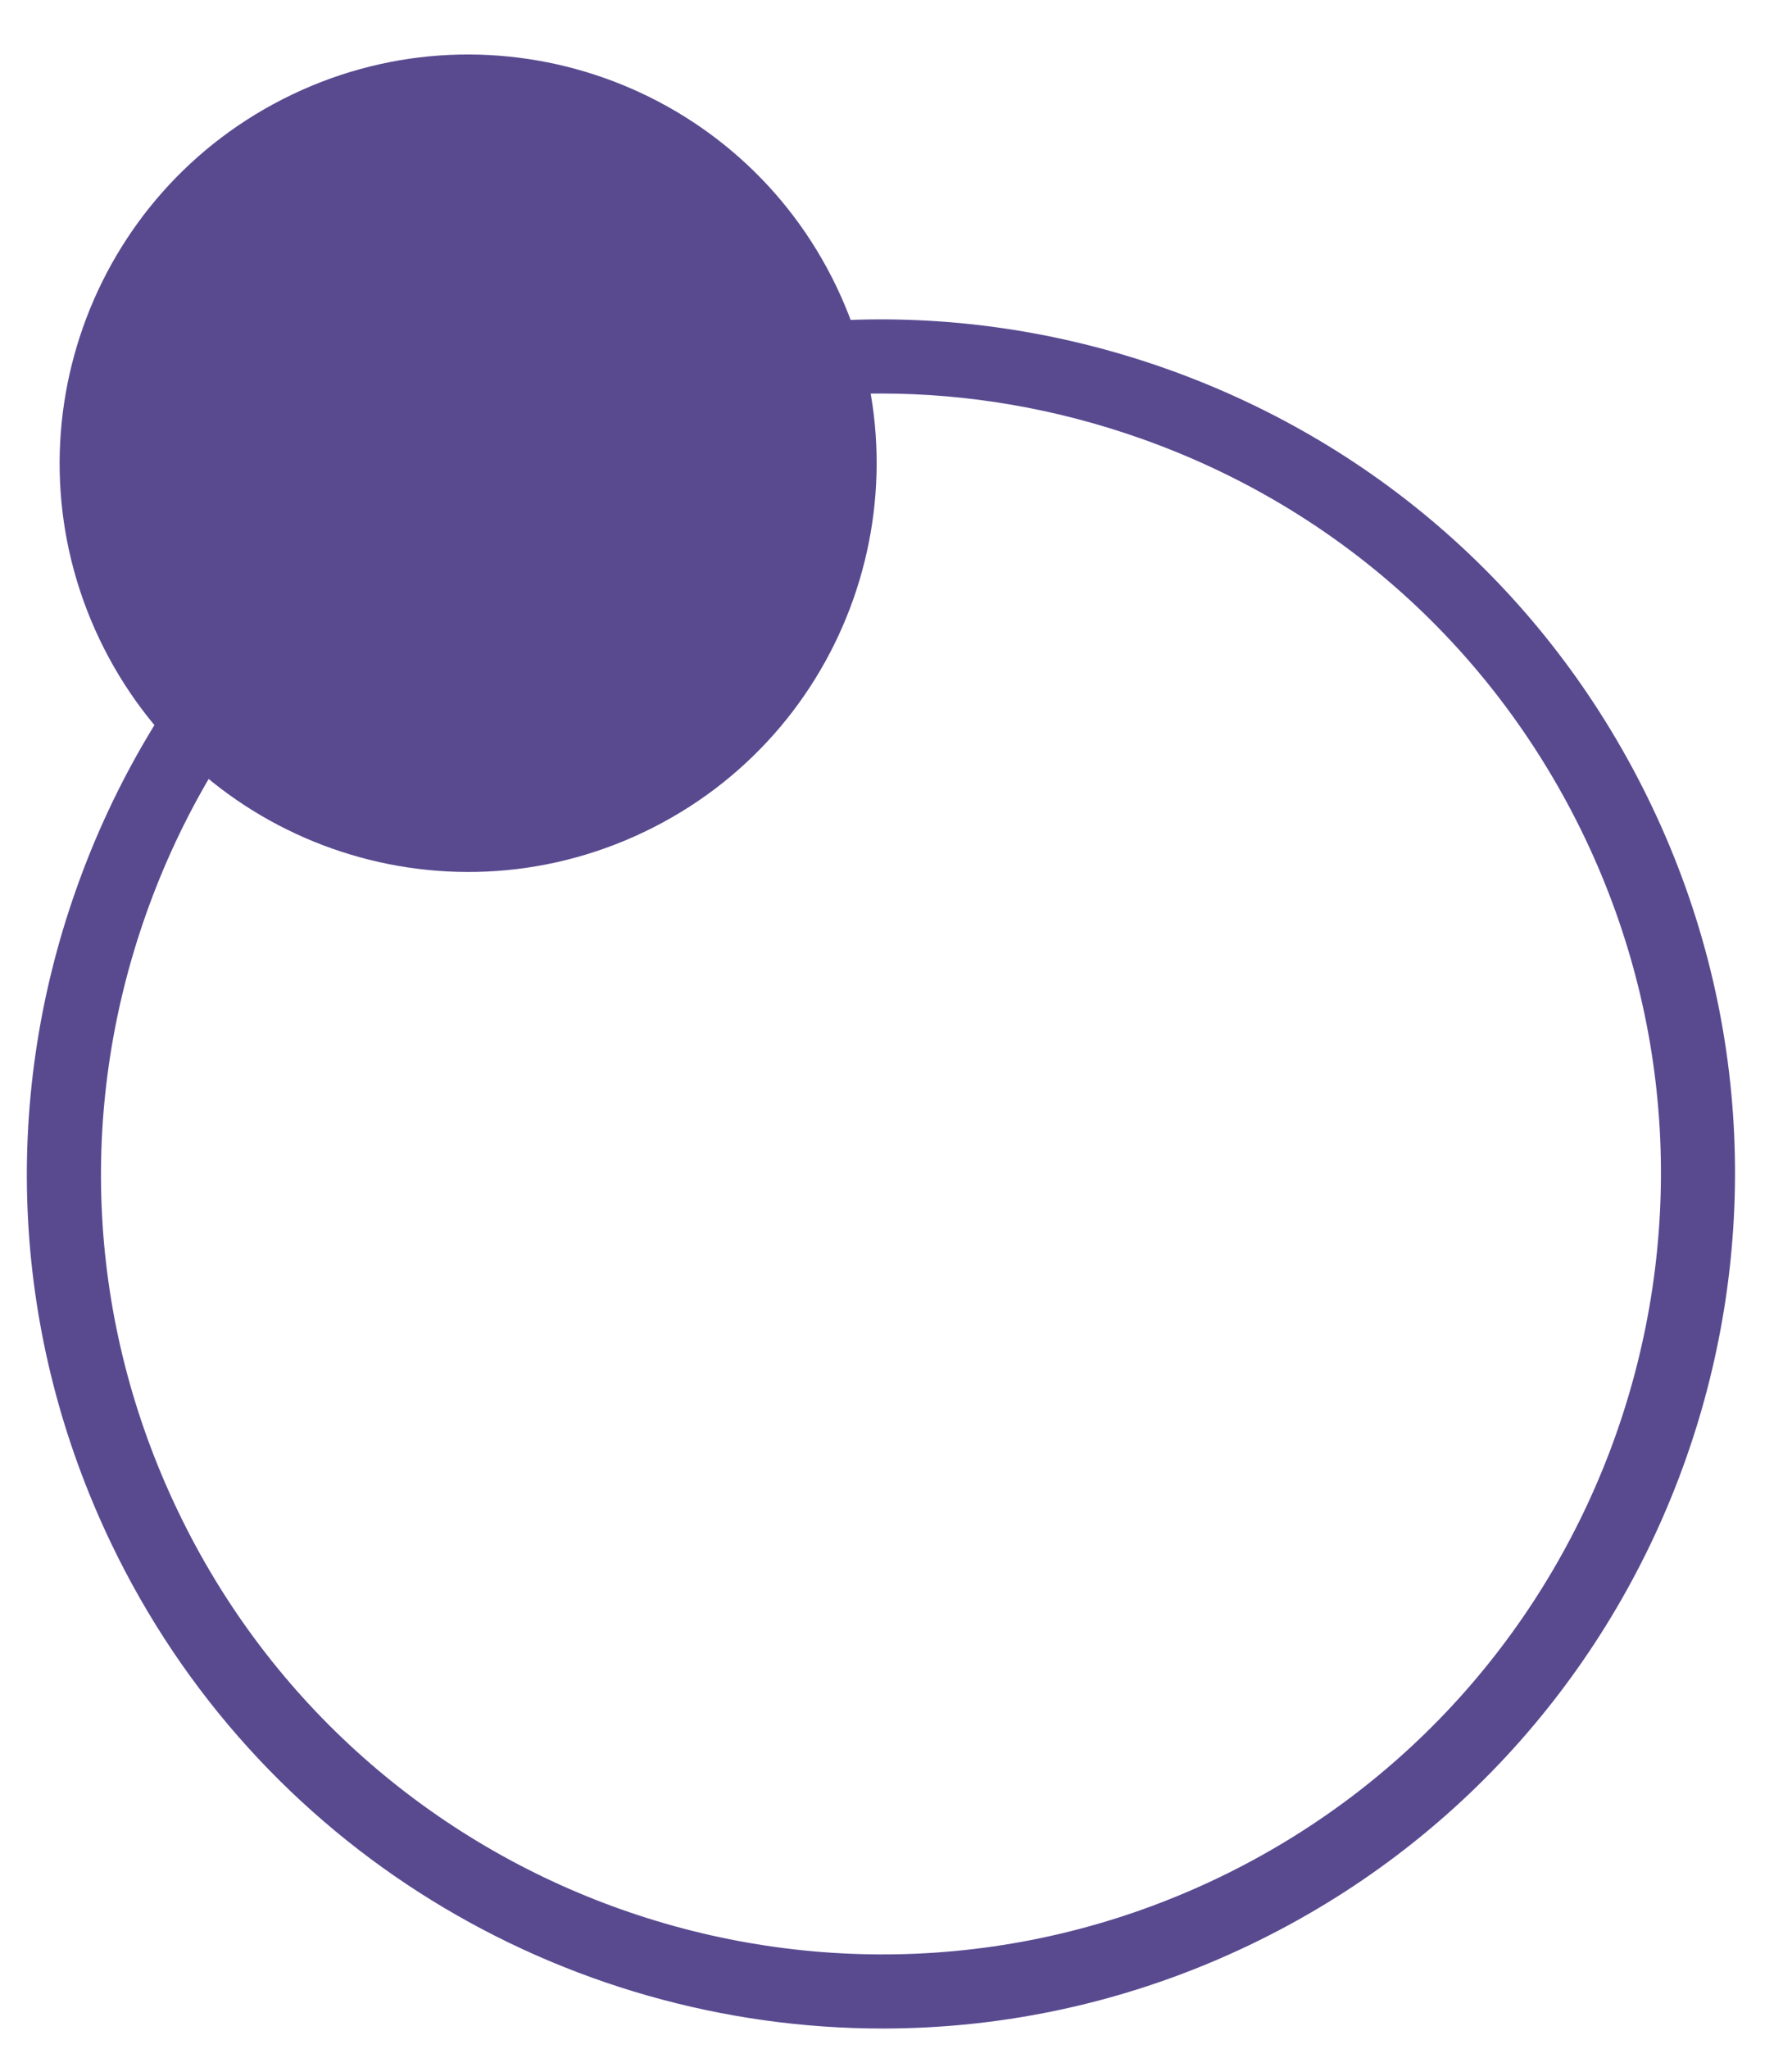
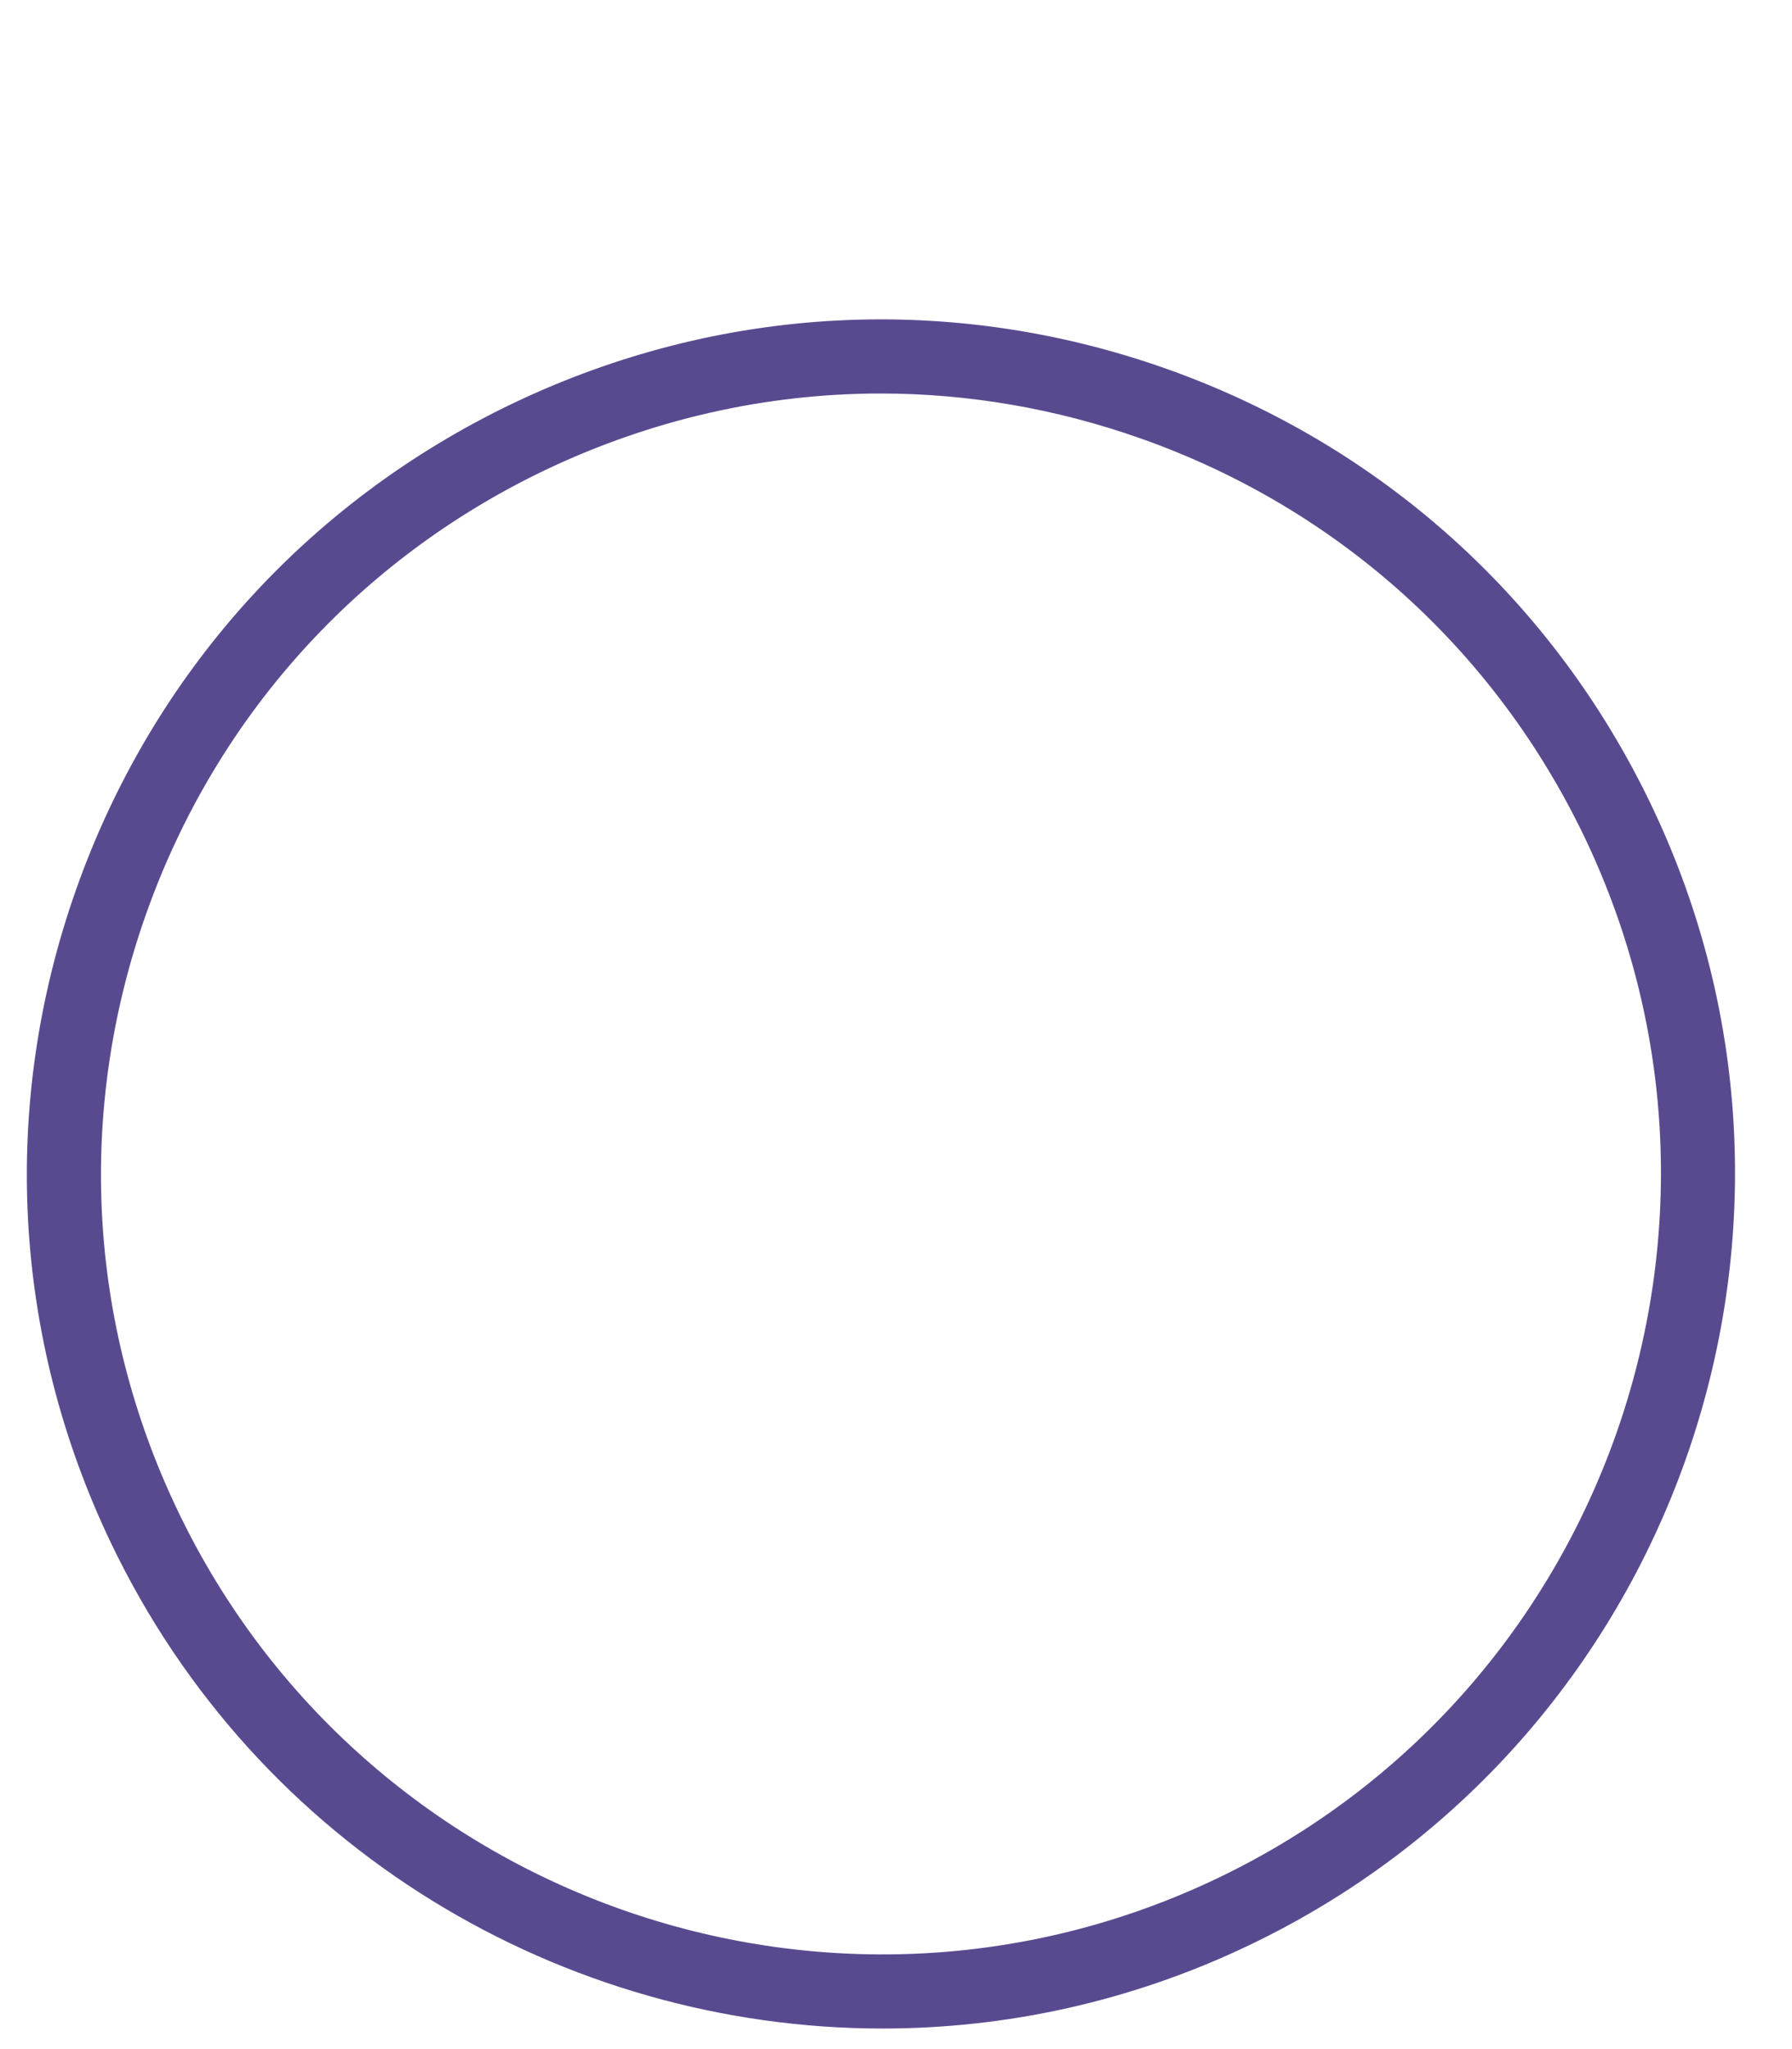
<svg xmlns="http://www.w3.org/2000/svg" width="21px" height="24px" viewBox="0 0 21 24" version="1.1">
  <title>Element 1</title>
  <desc>Created with Sketch.</desc>
  <g id="Page-1" stroke="none" stroke-width="1" fill="none" fill-rule="evenodd">
    <g id="Element-1" fill="#594A90">
      <path d="M10.321,4.609 C8.976,4.609 7.637,4.911 6.388,5.506 C4.186,6.559 2.525,8.406 1.711,10.708 C0.897,13.008 1.028,15.49 2.081,17.69 C4.253,22.238 9.718,24.171 14.265,22 C18.812,19.828 20.744,14.362 18.573,9.814 C17.521,7.613 15.674,5.951 13.372,5.137 C12.377,4.785 11.347,4.609 10.321,4.609 M10.343,23.759 C6.604,23.759 3.013,21.657 1.297,18.065 C0.145,15.654 0.001,12.937 0.892,10.418 C1.783,7.897 3.602,5.875 6.014,4.723 C8.426,3.572 11.143,3.427 13.662,4.317 C16.182,5.209 18.204,7.027 19.356,9.44 C21.734,14.419 19.618,20.405 14.639,22.783 C13.252,23.446 11.787,23.759 10.343,23.759" id="Fill-3" />
-       <path d="M9.805,3.363 C8.666,0.978 5.809,-0.033 3.424,1.107 C1.038,2.247 0.028,5.103 1.167,7.489 C2.306,9.874 5.164,10.884 7.549,9.744 C9.934,8.605 10.944,5.749 9.805,3.363" id="Fill-13" />
    </g>
  </g>
</svg>